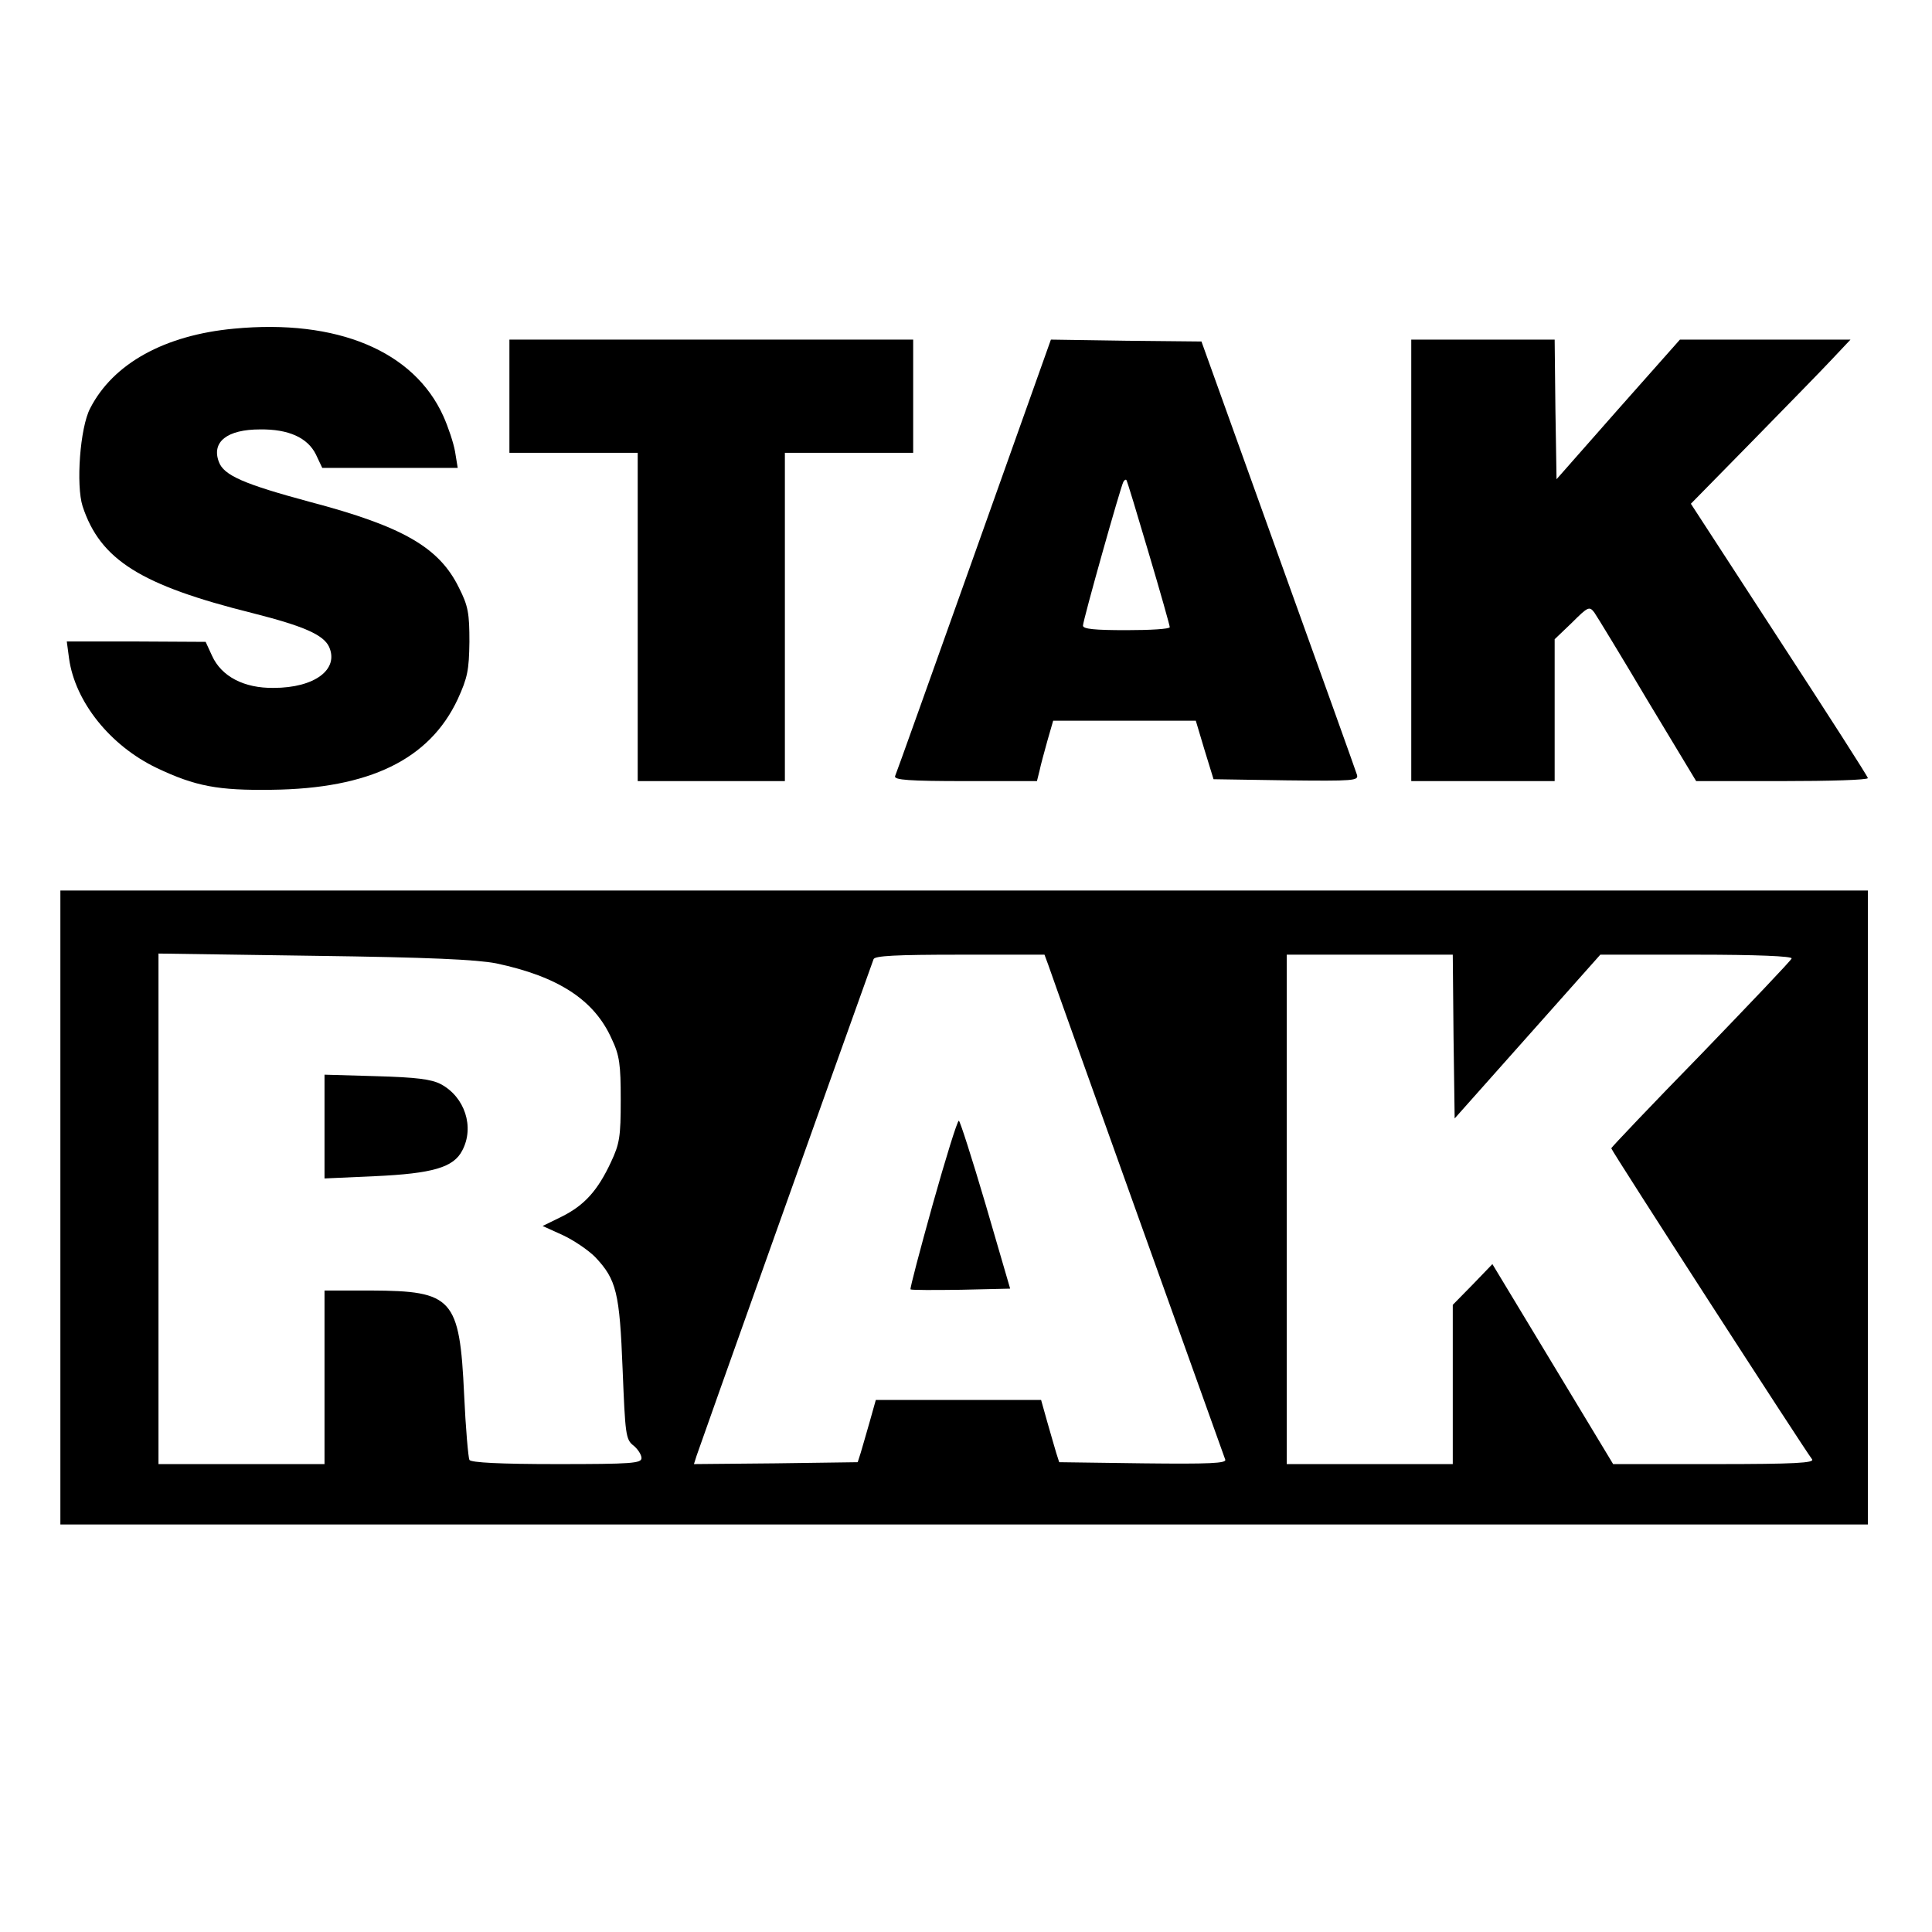
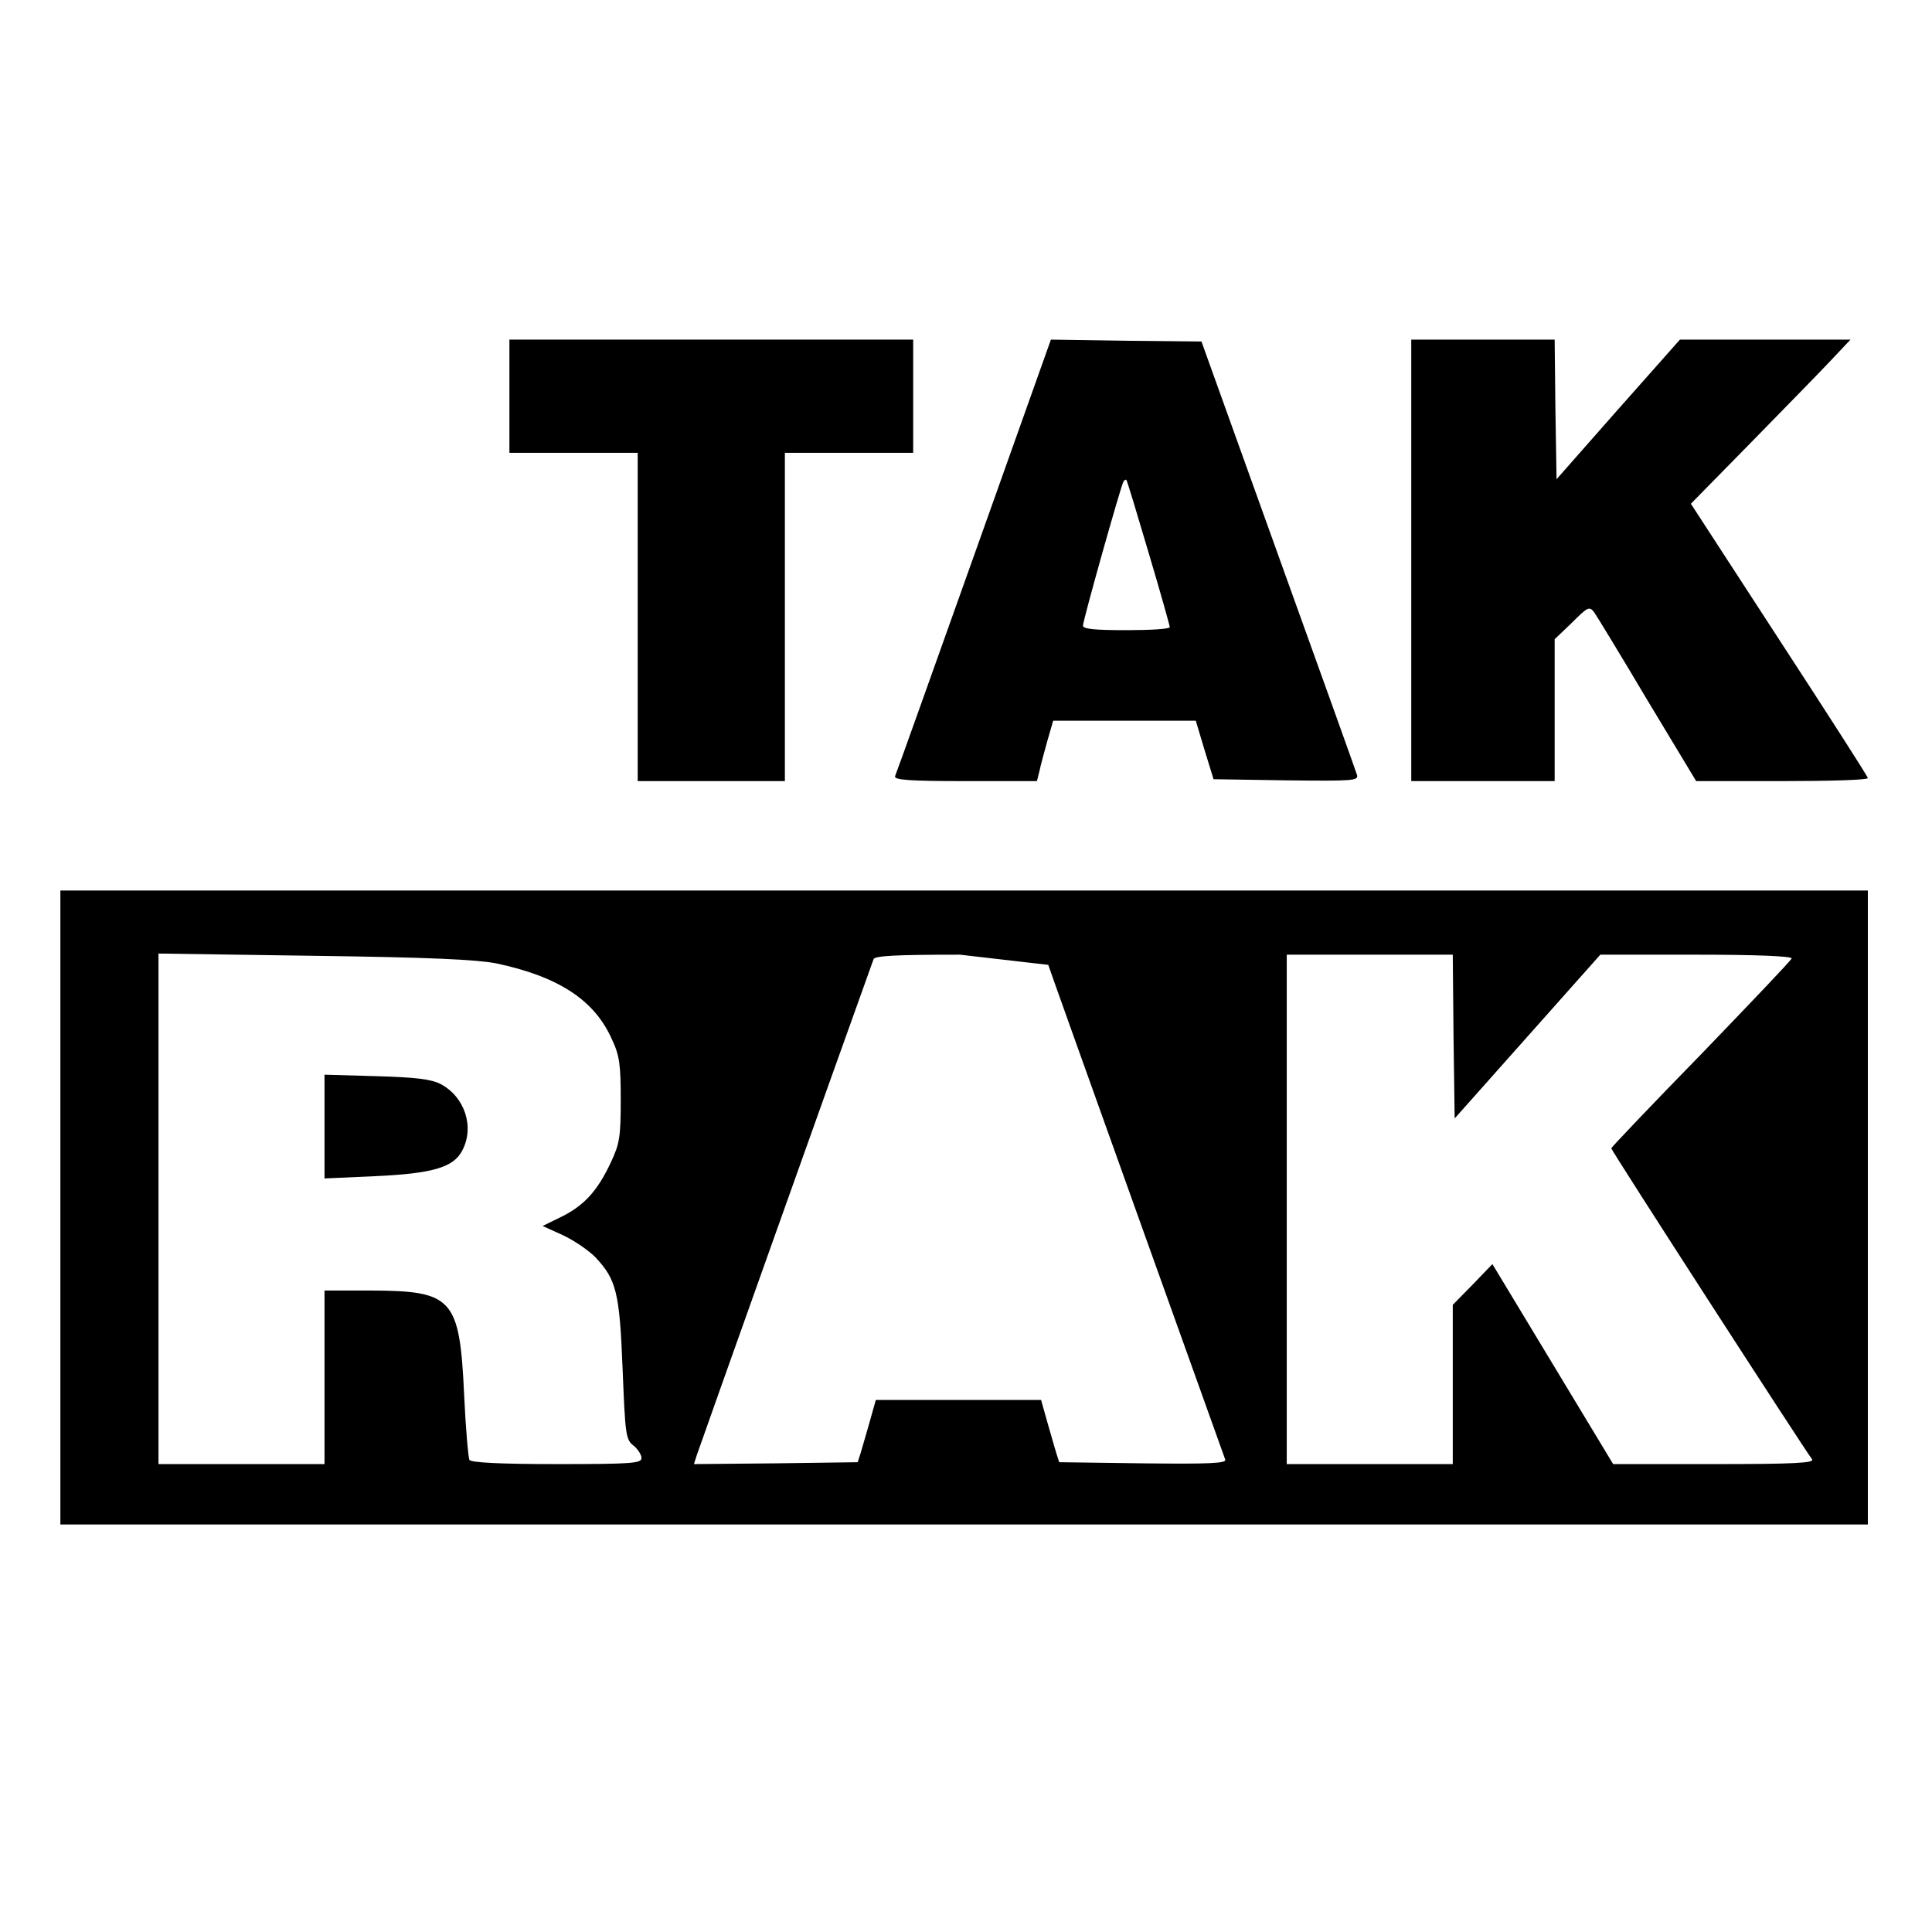
<svg xmlns="http://www.w3.org/2000/svg" version="1.0" width="512pt" height="512pt" viewBox="0 0 512 512" preserveAspectRatio="xMidYMid meet">
  <g transform="translate(0,512) scale(0.1,-0.1)" fill="#000000" stroke="none">
-     <path d="M620 4249 c-183 -17 -320 -92 -381 -211 -27 -51 -38 -204 -20 -260 47 -142 154 -209 451 -283 134 -34 187 -57 202 -89 27 -60 -38 -109 -147 -109 -78 -1 -138 30 -163 85 l-17 37 -184 1 -184 0 6 -45 c16 -115 109 -231 232 -290 103 -49 163 -60 305 -58 259 3 418 80 493 240 26 57 30 77 31 152 0 75 -3 95 -28 144 -52 106 -148 162 -395 227 -174 47 -228 70 -241 106 -20 53 22 86 109 86 76 1 126 -22 148 -66 l17 -36 179 0 180 0 -7 43 c-4 23 -18 65 -31 94 -78 173 -282 258 -555 232z" />
    <path d="M1350 4070 l0 -150 170 0 170 0 0 -435 0 -435 195 0 195 0 0 435 0 435 170 0 170 0 0 150 0 150 -535 0 -535 0 0 -150z" />
    <path d="M2581 3647 c-112 -314 -206 -578 -209 -584 -3 -10 38 -13 186 -13 l190 0 7 28 c3 15 13 51 21 80 l15 52 189 0 189 0 23 -77 24 -78 193 -3 c180 -2 192 -1 187 15 -3 10 -97 272 -209 583 l-203 565 -199 2 -200 3 -204 -573z m463 8 c31 -104 56 -193 56 -197 0 -5 -52 -8 -115 -8 -84 0 -115 3 -115 12 0 14 100 369 107 381 3 5 6 7 8 5 2 -2 28 -88 59 -193z" />
    <path d="M3740 3635 l0 -585 190 0 190 0 0 188 0 188 46 44 c42 42 46 44 59 27 7 -10 71 -115 141 -233 l129 -214 227 0 c126 0 228 3 228 8 0 4 -106 169 -235 367 l-234 360 162 165 c89 91 185 189 212 218 l49 52 -226 0 -226 0 -164 -185 -163 -185 -3 185 -2 185 -190 0 -190 0 0 -585z" />
-     <path d="M160 1920 l0 -840 2395 0 2395 0 0 840 0 840 -2395 0 -2395 0 0 -840z m1155 647 c165 -35 260 -97 306 -200 21 -44 24 -68 24 -162 0 -98 -3 -116 -26 -165 -35 -75 -70 -114 -130 -144 l-51 -25 53 -24 c30 -14 68 -40 86 -58 57 -60 65 -95 73 -298 7 -172 8 -186 29 -202 11 -9 21 -24 21 -33 0 -14 -26 -16 -224 -16 -151 0 -227 4 -232 11 -3 6 -10 84 -14 173 -12 256 -30 275 -247 276 l-123 0 0 -230 0 -230 -220 0 -220 0 0 676 0 677 413 -6 c306 -4 430 -10 482 -20z m1463 -4 c15 -45 464 -1297 469 -1311 4 -10 -41 -12 -218 -10 l-222 3 -8 25 c-4 14 -15 51 -24 83 l-16 57 -219 0 -219 0 -16 -57 c-9 -32 -20 -69 -24 -83 l-8 -25 -217 -3 -217 -2 7 22 c5 16 370 1041 469 1316 3 9 58 12 229 12 l224 0 10 -27z m1074 -190 l3 -217 193 217 193 217 256 0 c157 0 253 -4 251 -10 -1 -5 -110 -119 -240 -254 -131 -134 -238 -247 -238 -249 0 -6 515 -803 532 -824 8 -10 -45 -13 -258 -13 l-269 0 -160 265 -160 265 -52 -54 -53 -54 0 -211 0 -211 -220 0 -220 0 0 675 0 675 220 0 220 0 2 -217z" />
+     <path d="M160 1920 l0 -840 2395 0 2395 0 0 840 0 840 -2395 0 -2395 0 0 -840z m1155 647 c165 -35 260 -97 306 -200 21 -44 24 -68 24 -162 0 -98 -3 -116 -26 -165 -35 -75 -70 -114 -130 -144 l-51 -25 53 -24 c30 -14 68 -40 86 -58 57 -60 65 -95 73 -298 7 -172 8 -186 29 -202 11 -9 21 -24 21 -33 0 -14 -26 -16 -224 -16 -151 0 -227 4 -232 11 -3 6 -10 84 -14 173 -12 256 -30 275 -247 276 l-123 0 0 -230 0 -230 -220 0 -220 0 0 676 0 677 413 -6 c306 -4 430 -10 482 -20z m1463 -4 c15 -45 464 -1297 469 -1311 4 -10 -41 -12 -218 -10 l-222 3 -8 25 c-4 14 -15 51 -24 83 l-16 57 -219 0 -219 0 -16 -57 c-9 -32 -20 -69 -24 -83 l-8 -25 -217 -3 -217 -2 7 22 c5 16 370 1041 469 1316 3 9 58 12 229 12 z m1074 -190 l3 -217 193 217 193 217 256 0 c157 0 253 -4 251 -10 -1 -5 -110 -119 -240 -254 -131 -134 -238 -247 -238 -249 0 -6 515 -803 532 -824 8 -10 -45 -13 -258 -13 l-269 0 -160 265 -160 265 -52 -54 -53 -54 0 -211 0 -211 -220 0 -220 0 0 675 0 675 220 0 220 0 2 -217z" />
    <path d="M860 2135 l0 -138 134 6 c152 7 208 23 231 68 33 62 7 142 -57 176 -25 13 -65 18 -170 21 l-138 4 0 -137z" />
-     <path d="M2472 1929 c-34 -122 -61 -224 -59 -226 3 -2 63 -2 134 -1 l130 3 -65 223 c-36 122 -68 222 -71 222 -4 0 -35 -100 -69 -221z" />
  </g>
</svg>